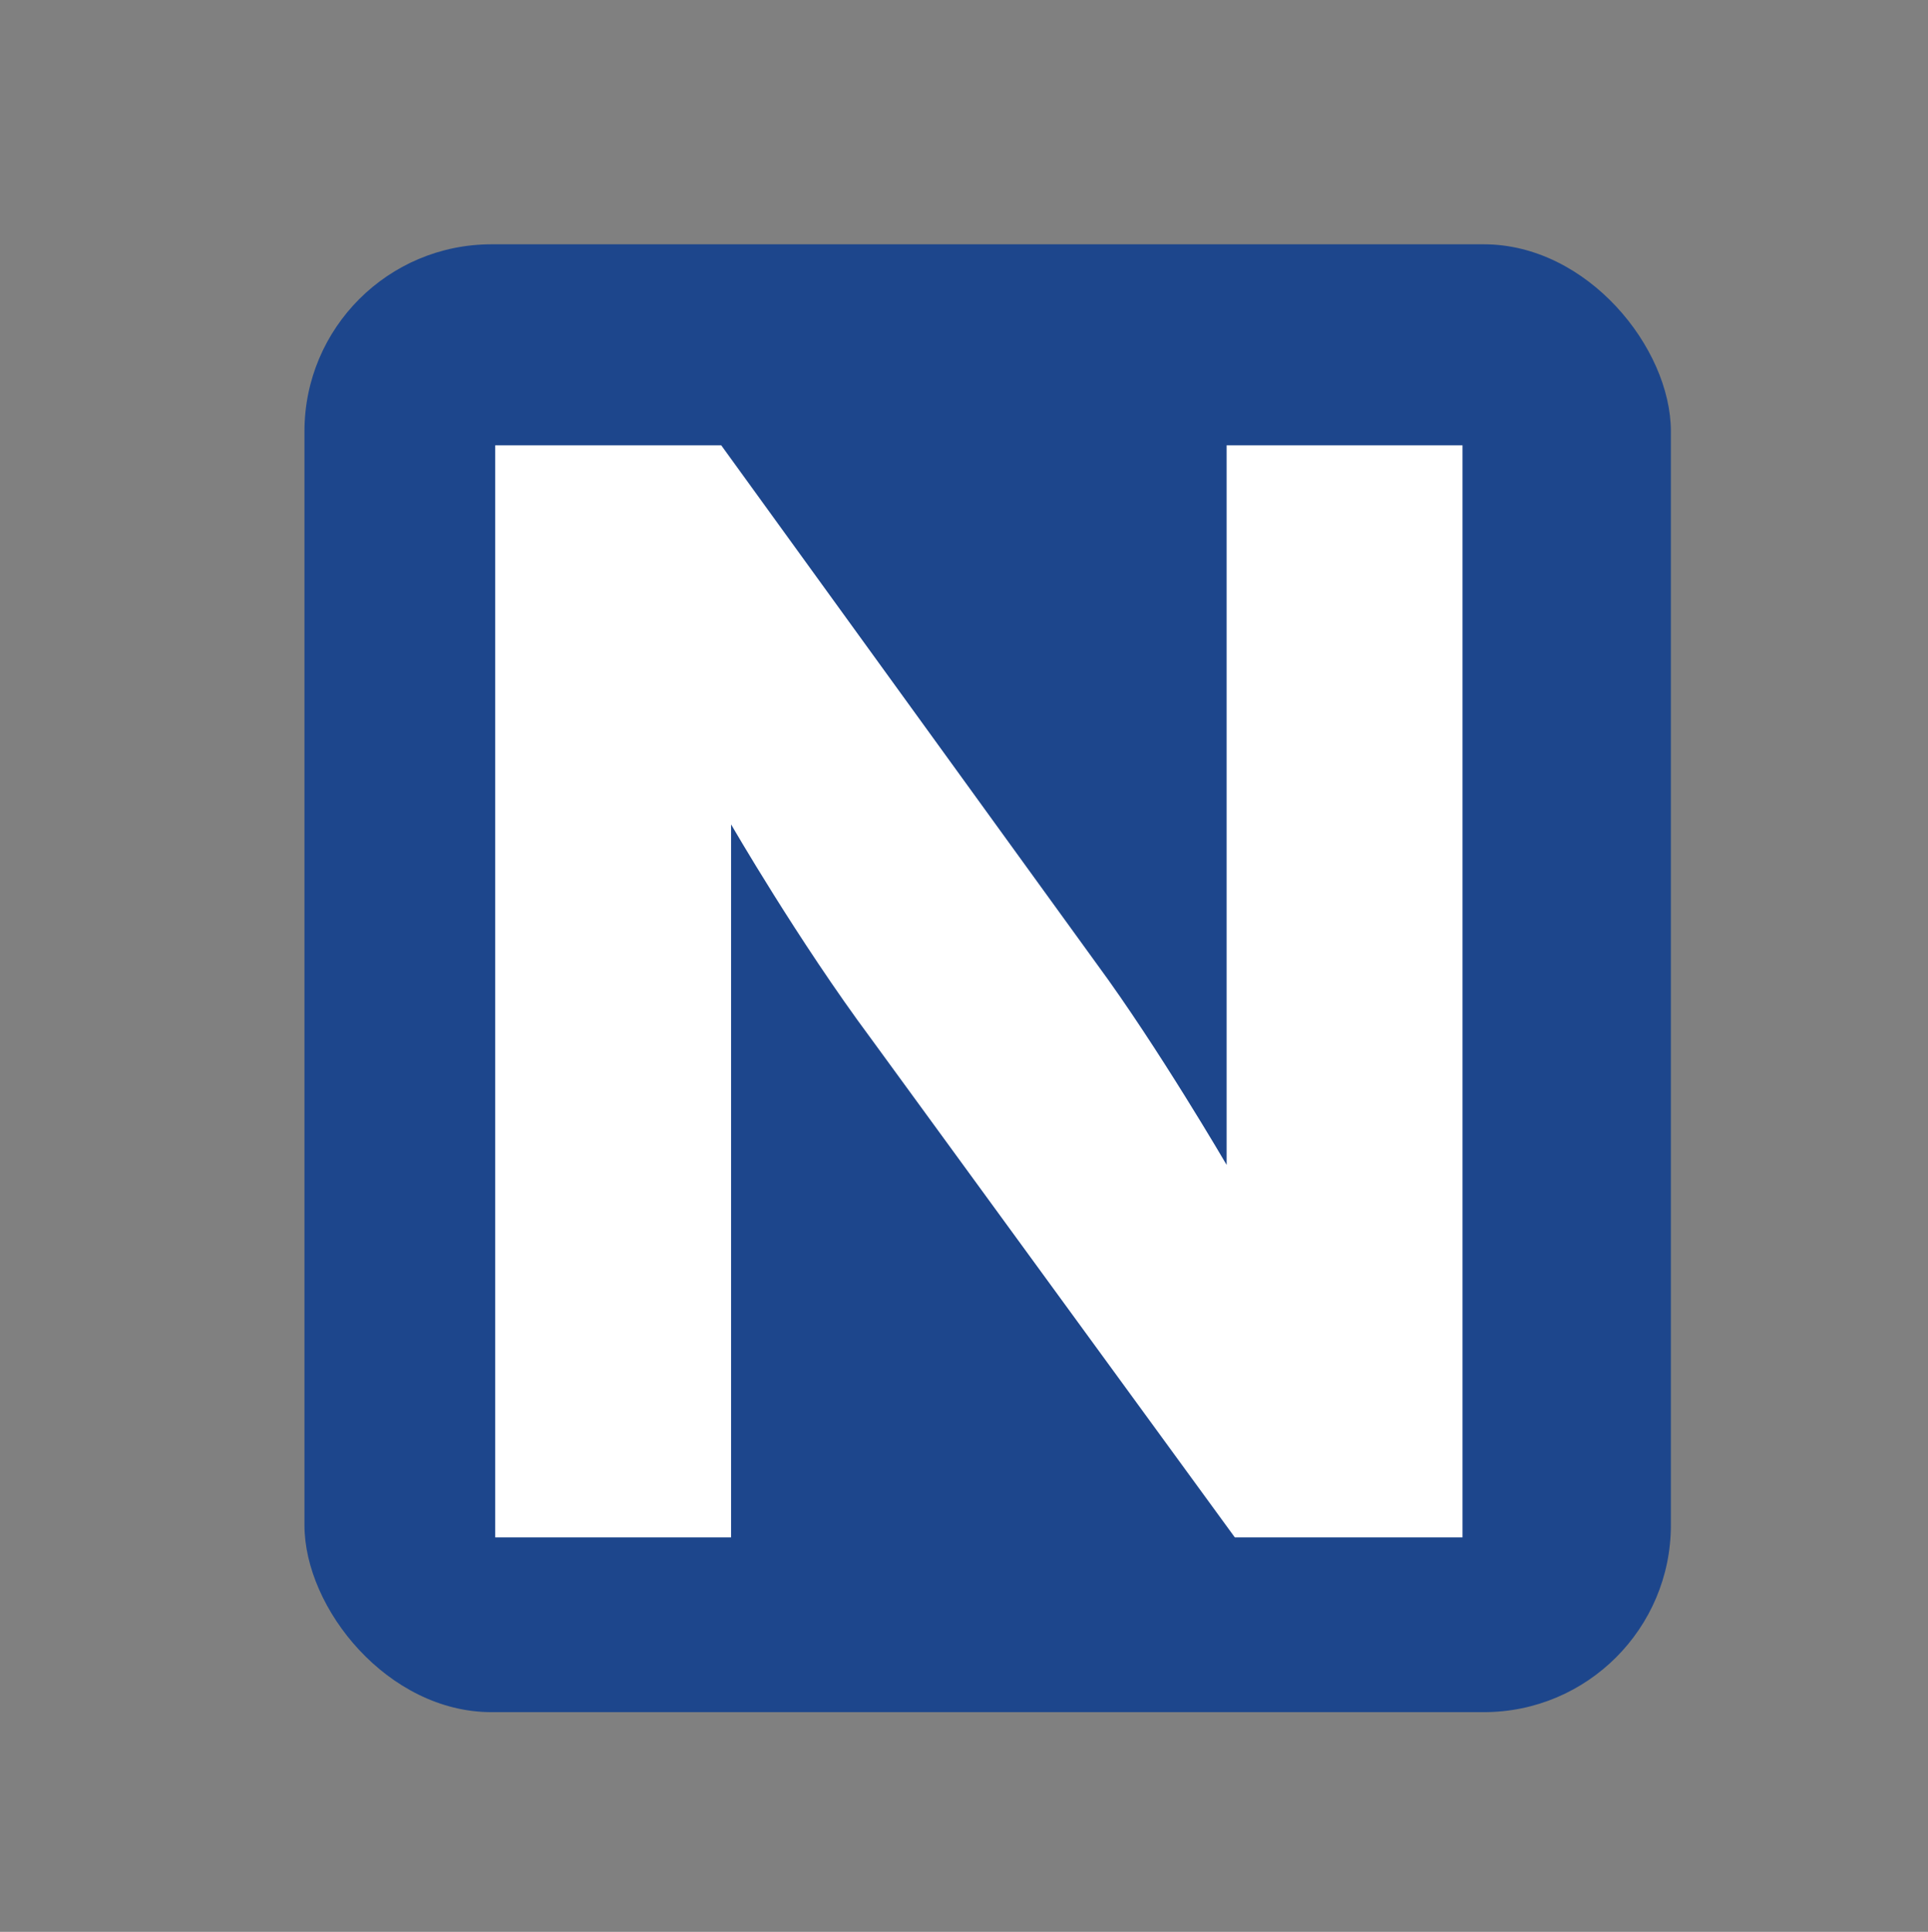
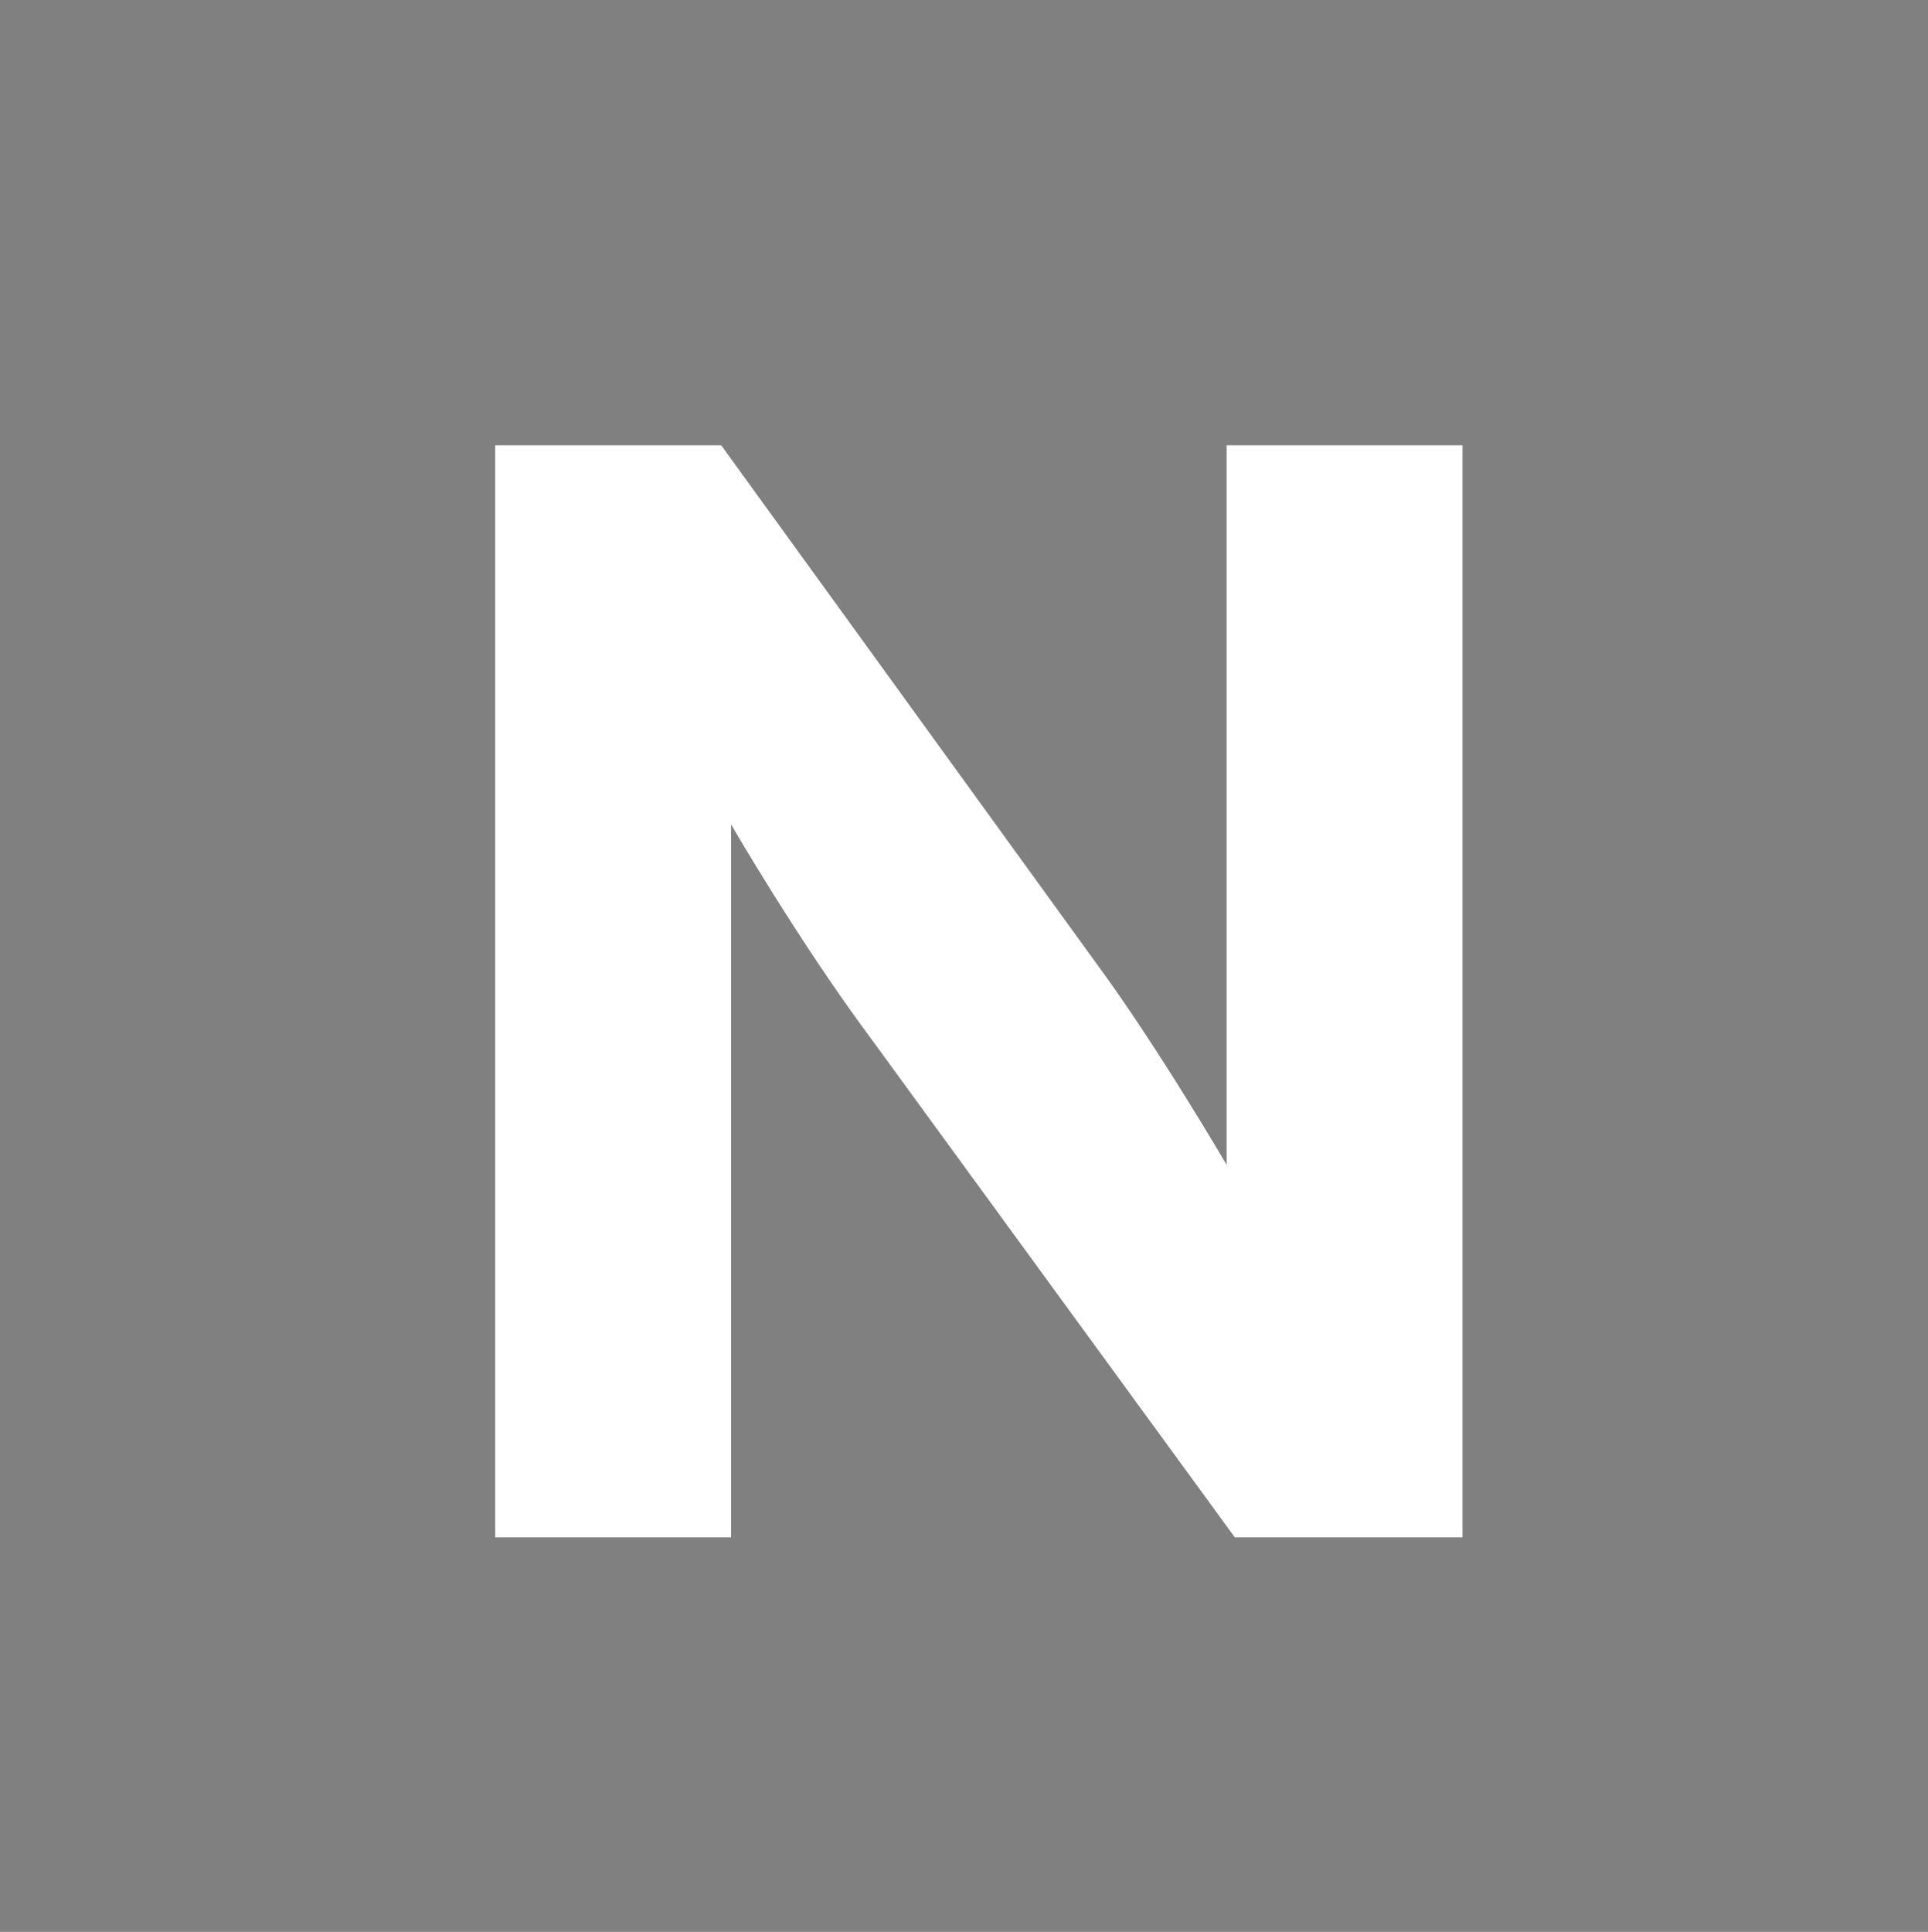
<svg xmlns="http://www.w3.org/2000/svg" xmlns:ns1="http://sodipodi.sourceforge.net/DTD/sodipodi-0.dtd" xmlns:ns2="http://www.inkscape.org/namespaces/inkscape" id="Layer_1" version="1.1" viewBox="0 0 47 47.09" ns1:docname="Edit1_ModA.svg" width="47" height="47.09" ns2:version="1.3.2 (091e20e, 2023-11-25, custom)">
  <rect x="0" y="0" width="47" height="47.09" fill="#808080" stroke="none" />
  <ns1:namedview id="namedview23" pagecolor="#ffffff" bordercolor="#000000" borderopacity="0.25" ns2:showpageshadow="2" ns2:pageopacity="0.0" ns2:pagecheckerboard="0" ns2:deskcolor="#d1d1d1" ns2:zoom="1.8744488" ns2:cx="132.5723" ns2:cy="49.081094" ns2:window-width="1920" ns2:window-height="1010" ns2:window-x="-6" ns2:window-y="-6" ns2:window-maximized="1" ns2:current-layer="Layer_1" />
  <defs id="defs1">
    <style id="style1">
      .st0 {
        fill: #5fb9e8;
      }

      .st1 {
        fill: #1d468c;
      }

      .st2 {
        fill: #fff;
      }
    </style>
  </defs>
-   <rect class="st1" x="7.422" y="5.955" width="33.31" height="35.78" rx="4.56" ry="4.56" id="rect22" />
  <path class="st2" d="m 12.082,10.855 h 5.5 l 9.16,12.65 c 1.48,2.01 3.16,4.89 3.16,4.89 v -17.54 h 5.75 v 26.62 h -5.55 l -8.87,-12.16 c -1.77,-2.38 -3.41,-5.22 -3.41,-5.22 v 17.38 h -5.75 v -26.62 z" id="path23" />
</svg>